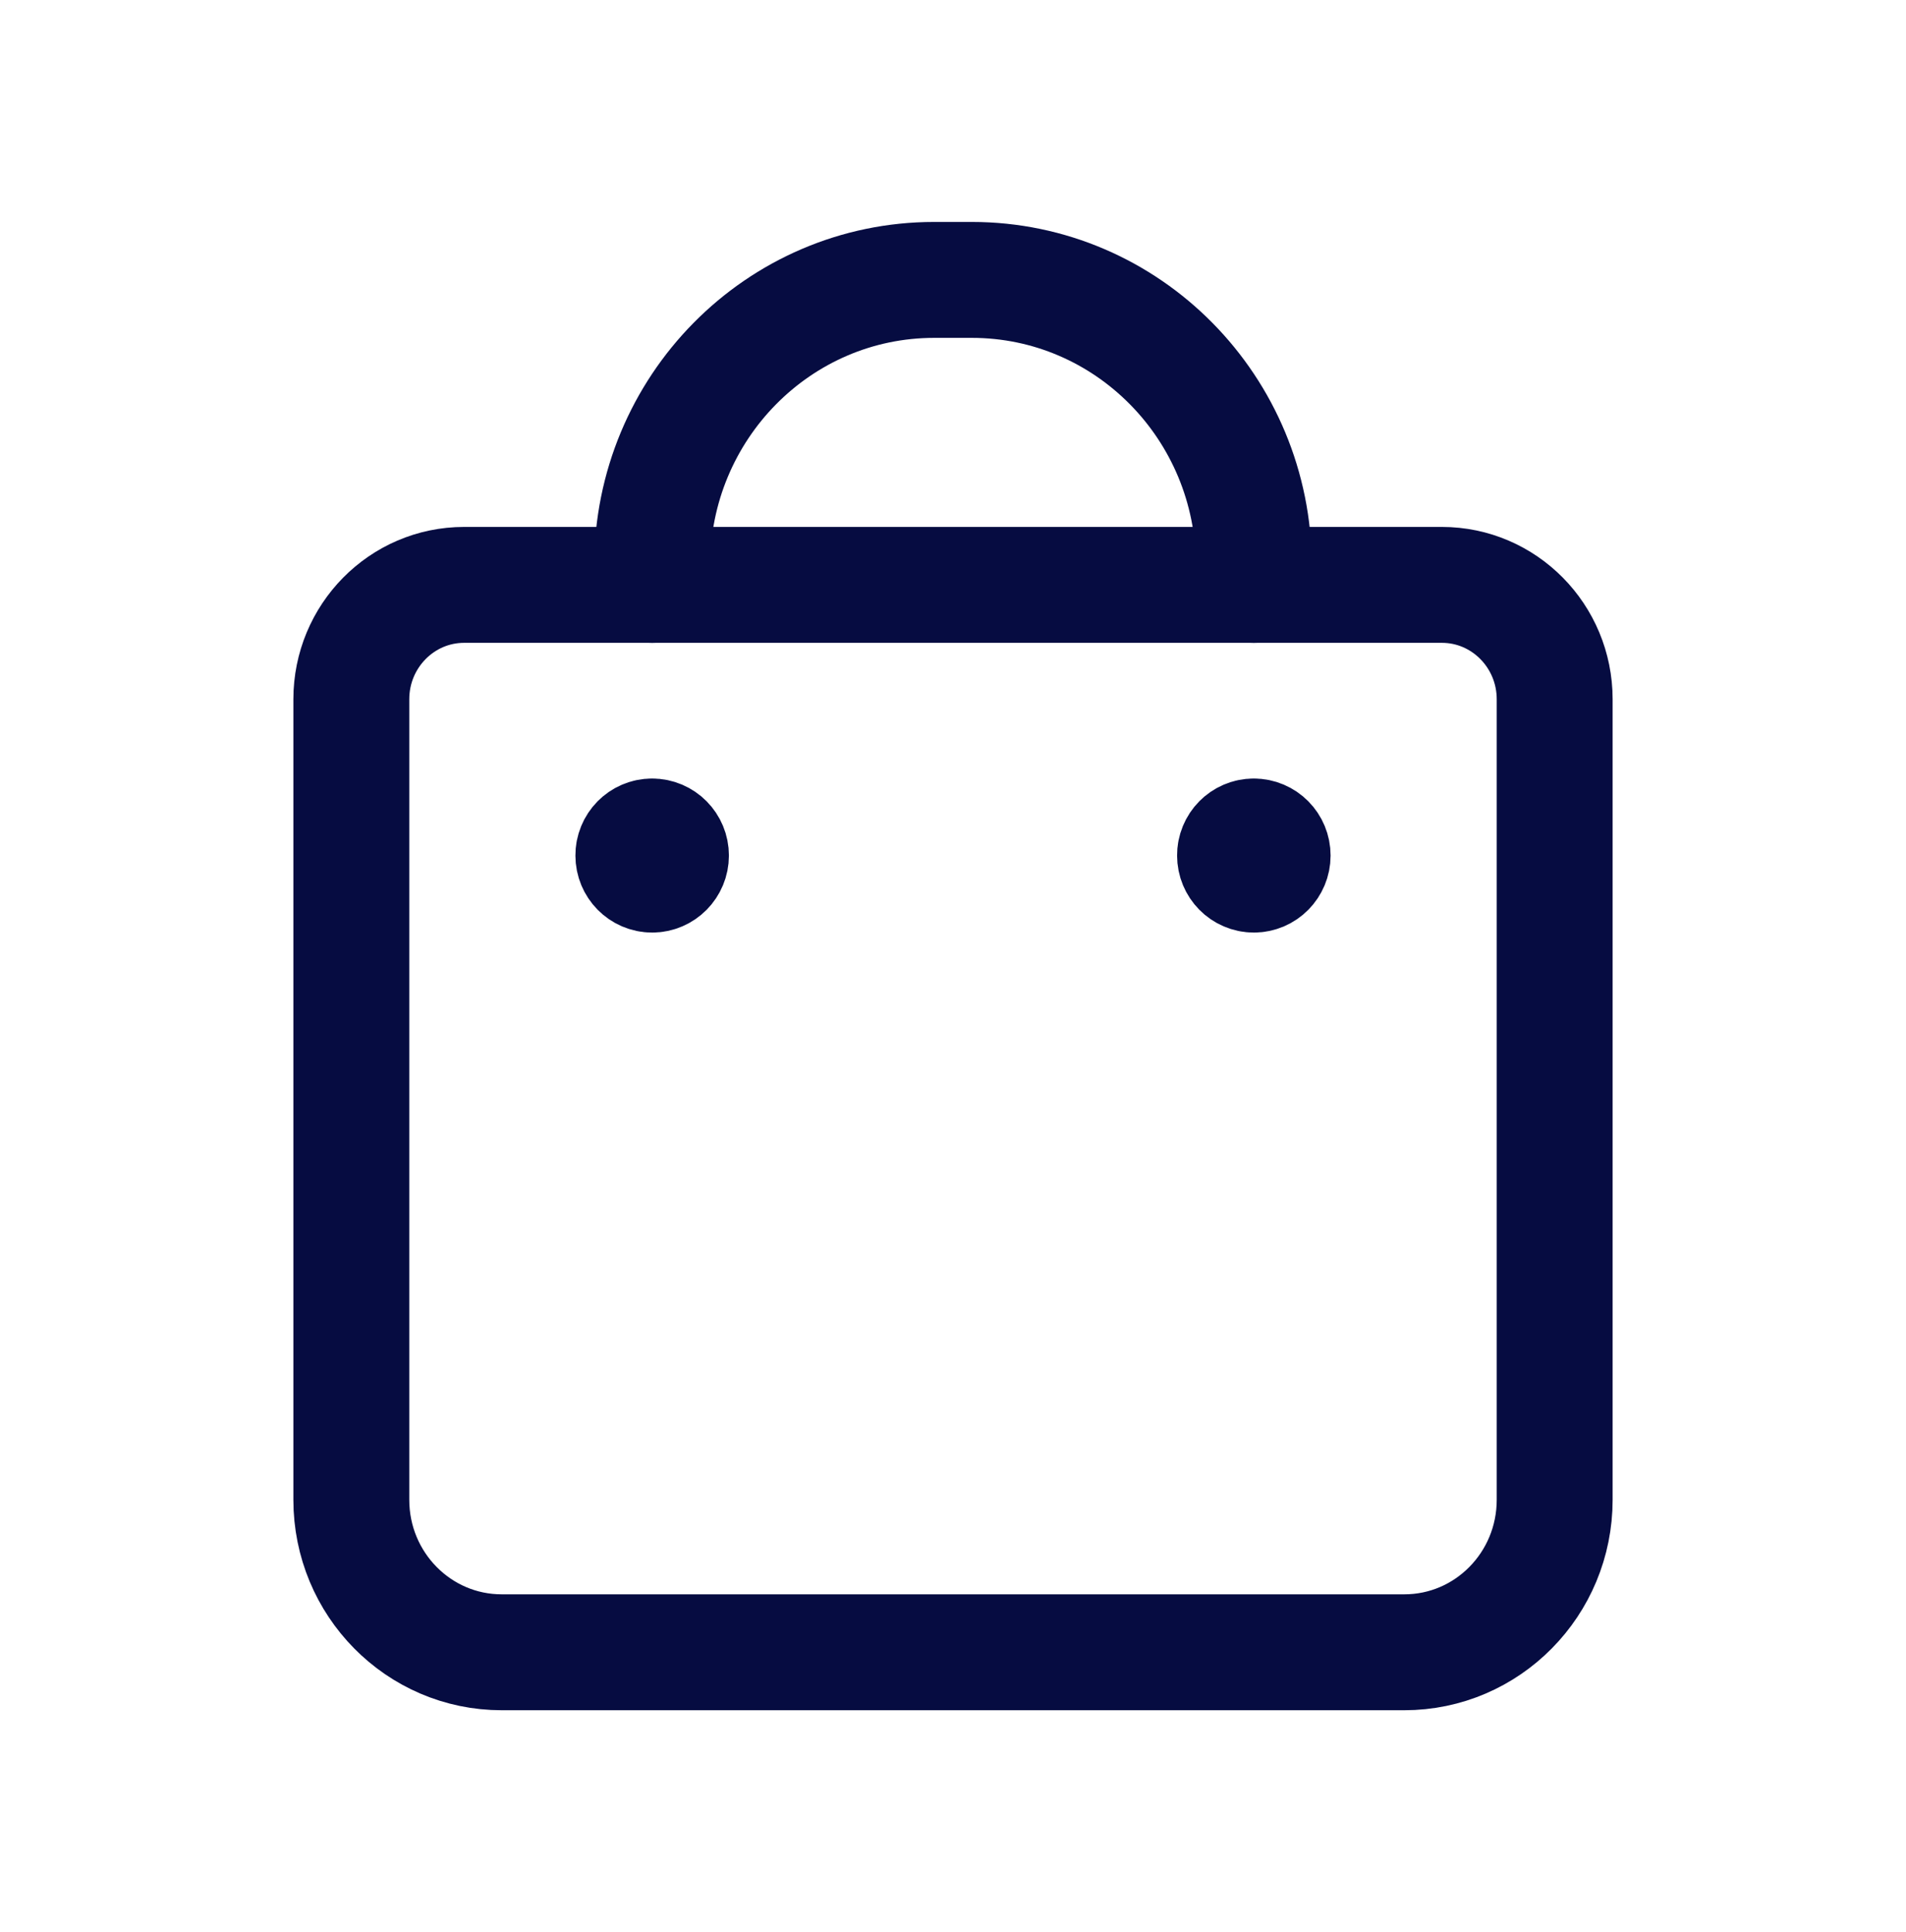
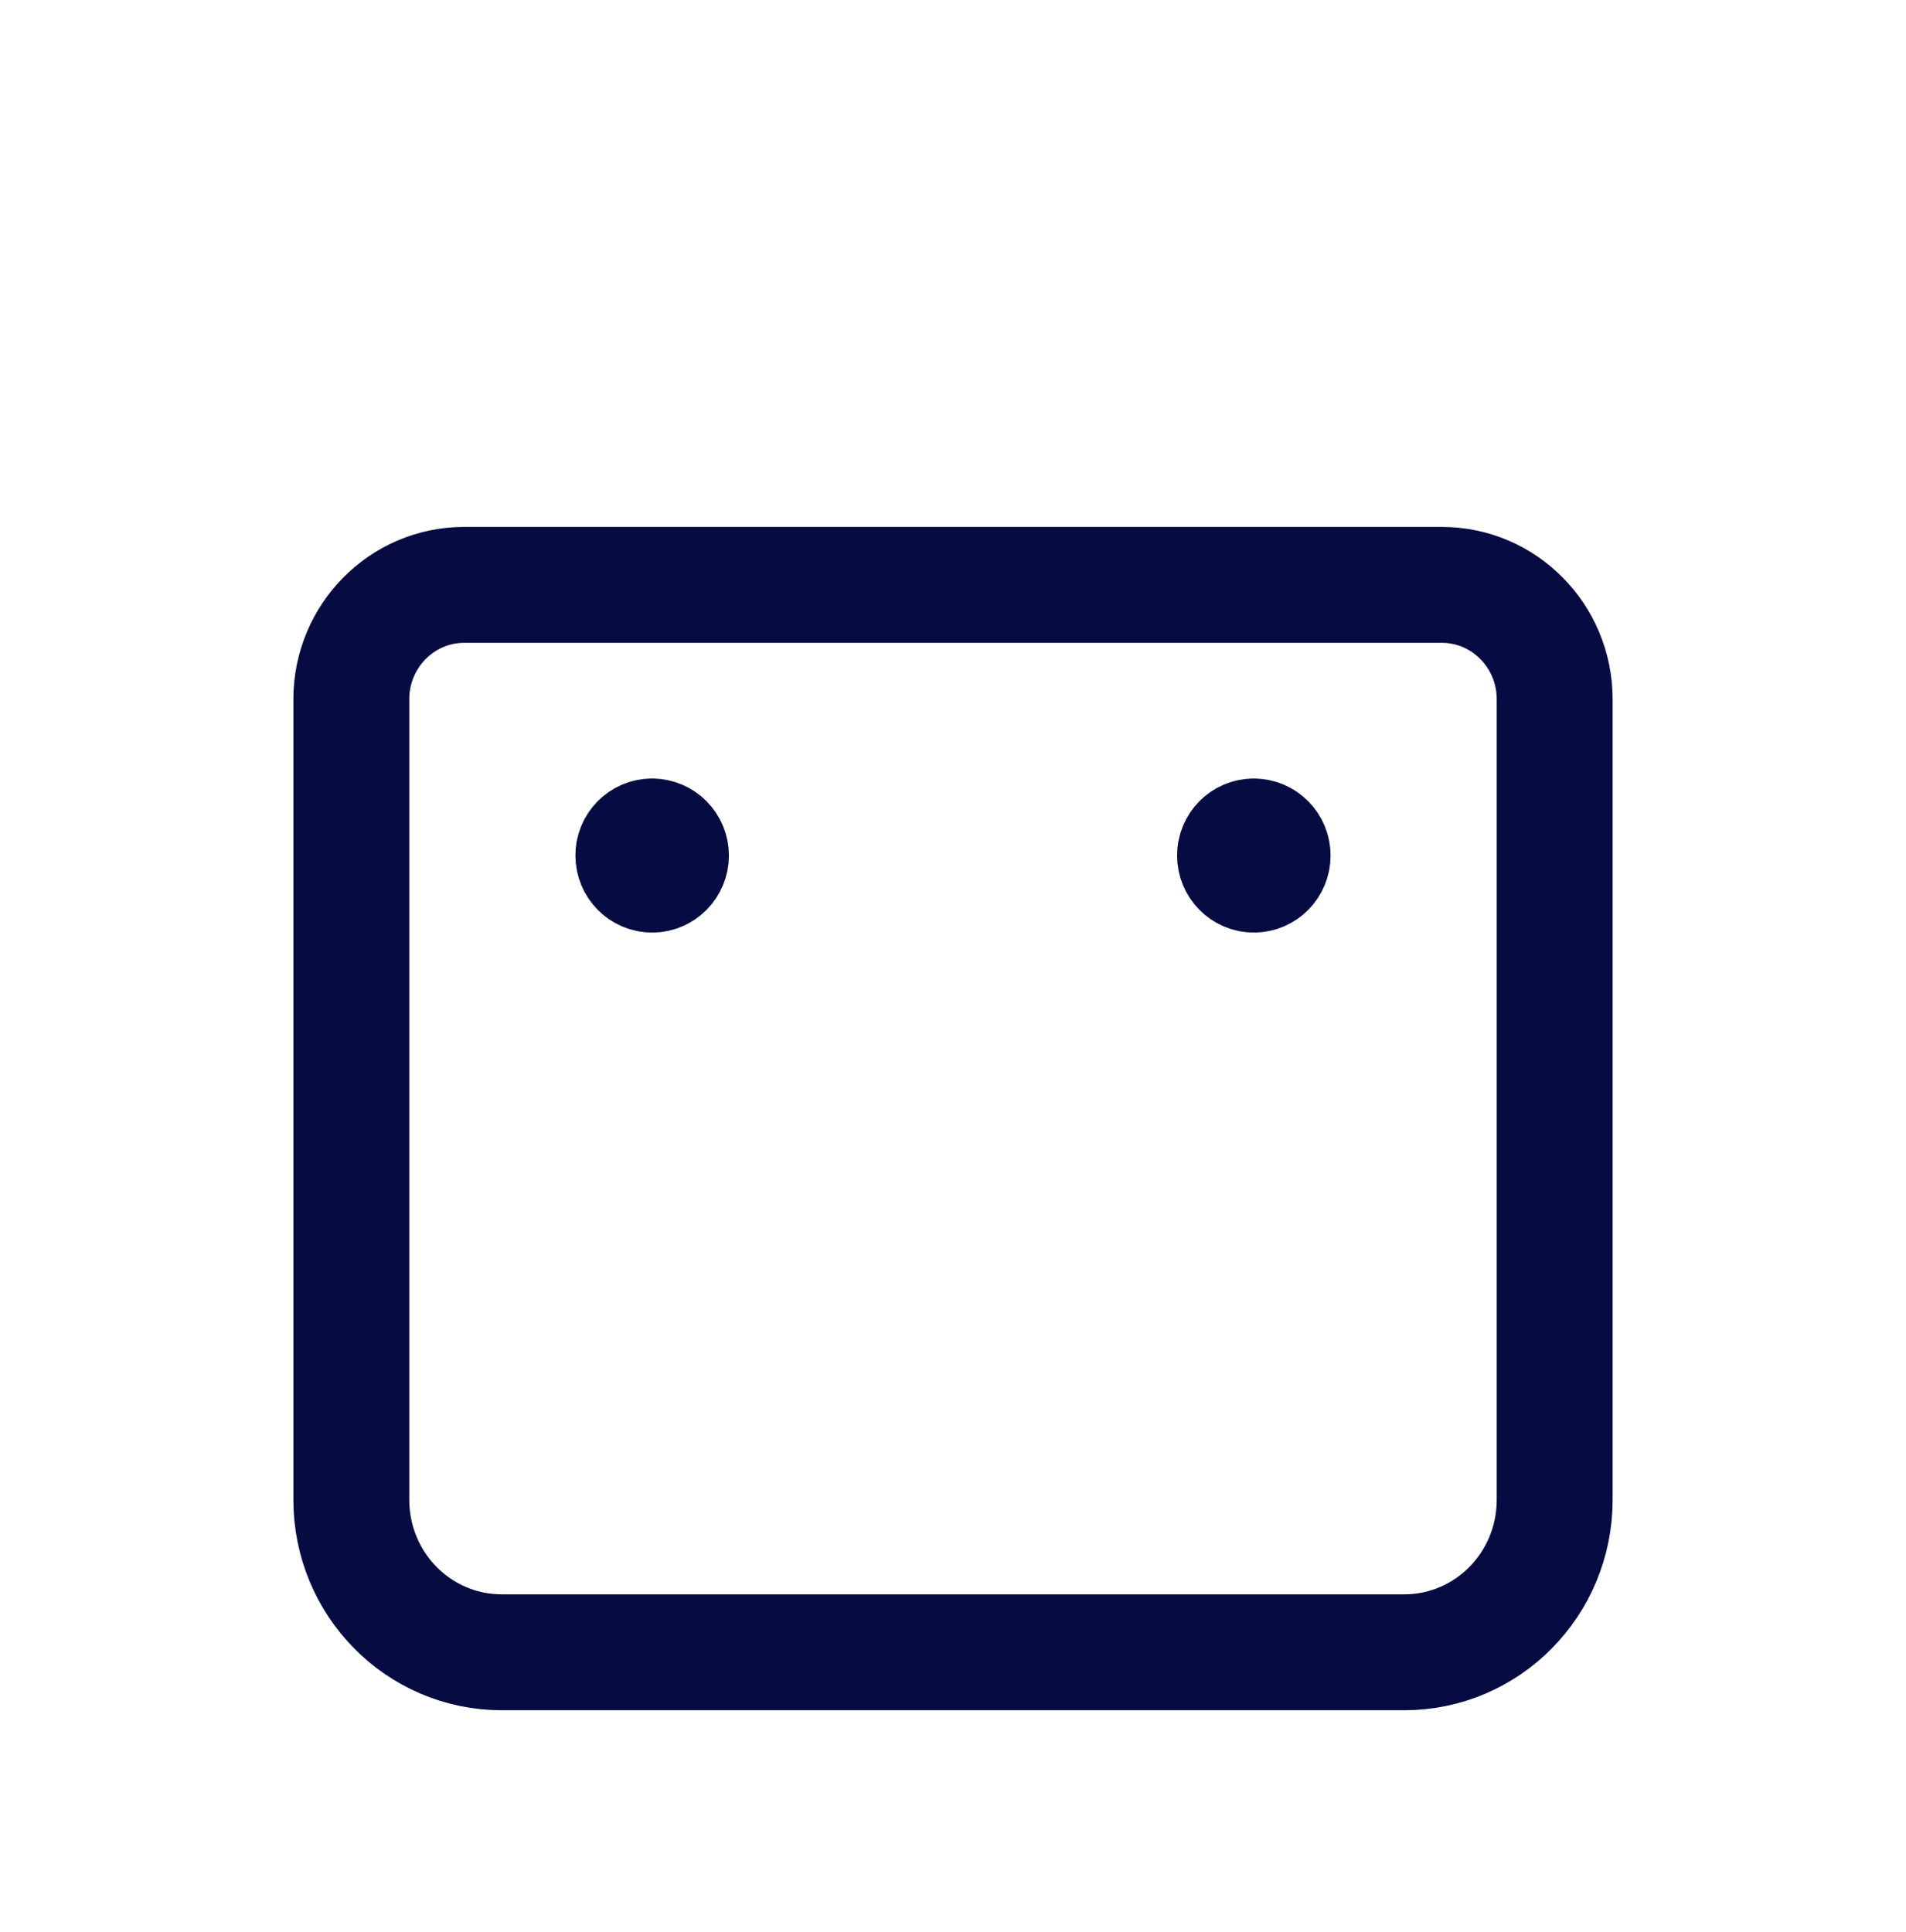
<svg xmlns="http://www.w3.org/2000/svg" width="74" height="75" viewBox="0 0 74 75" fill="none">
  <path fill-rule="evenodd" clip-rule="evenodd" d="M54.52 64.147H19.48C16.253 64.147 13.64 61.498 13.64 58.227V27.147C13.64 24.696 15.602 22.707 18.02 22.707H55.98C58.398 22.707 60.36 24.696 60.36 27.147V58.227C60.36 61.498 57.747 64.147 54.52 64.147Z" stroke="#060C41" stroke-width="4.5" stroke-linecap="round" stroke-linejoin="round" />
  <path d="M48.677 32.475C48.274 32.475 47.947 32.806 47.95 33.215C47.95 33.623 48.277 33.955 48.68 33.955C49.083 33.955 49.41 33.623 49.41 33.215C49.41 32.806 49.083 32.475 48.677 32.475" stroke="#060C41" stroke-width="4.5" stroke-linecap="round" stroke-linejoin="round" />
  <path d="M25.317 32.475C24.914 32.475 24.587 32.806 24.59 33.215C24.59 33.623 24.917 33.955 25.32 33.955C25.723 33.955 26.05 33.623 26.05 33.215C26.05 32.806 25.723 32.475 25.317 32.475" stroke="#060C41" stroke-width="4.5" stroke-linecap="round" stroke-linejoin="round" />
-   <path d="M25.32 22.707V21.967V21.967C25.32 15.836 30.223 10.867 36.27 10.867H37.73C43.777 10.867 48.68 15.836 48.68 21.967V21.967V22.707" stroke="#060C41" stroke-width="4.5" stroke-linecap="round" stroke-linejoin="round" />
</svg>